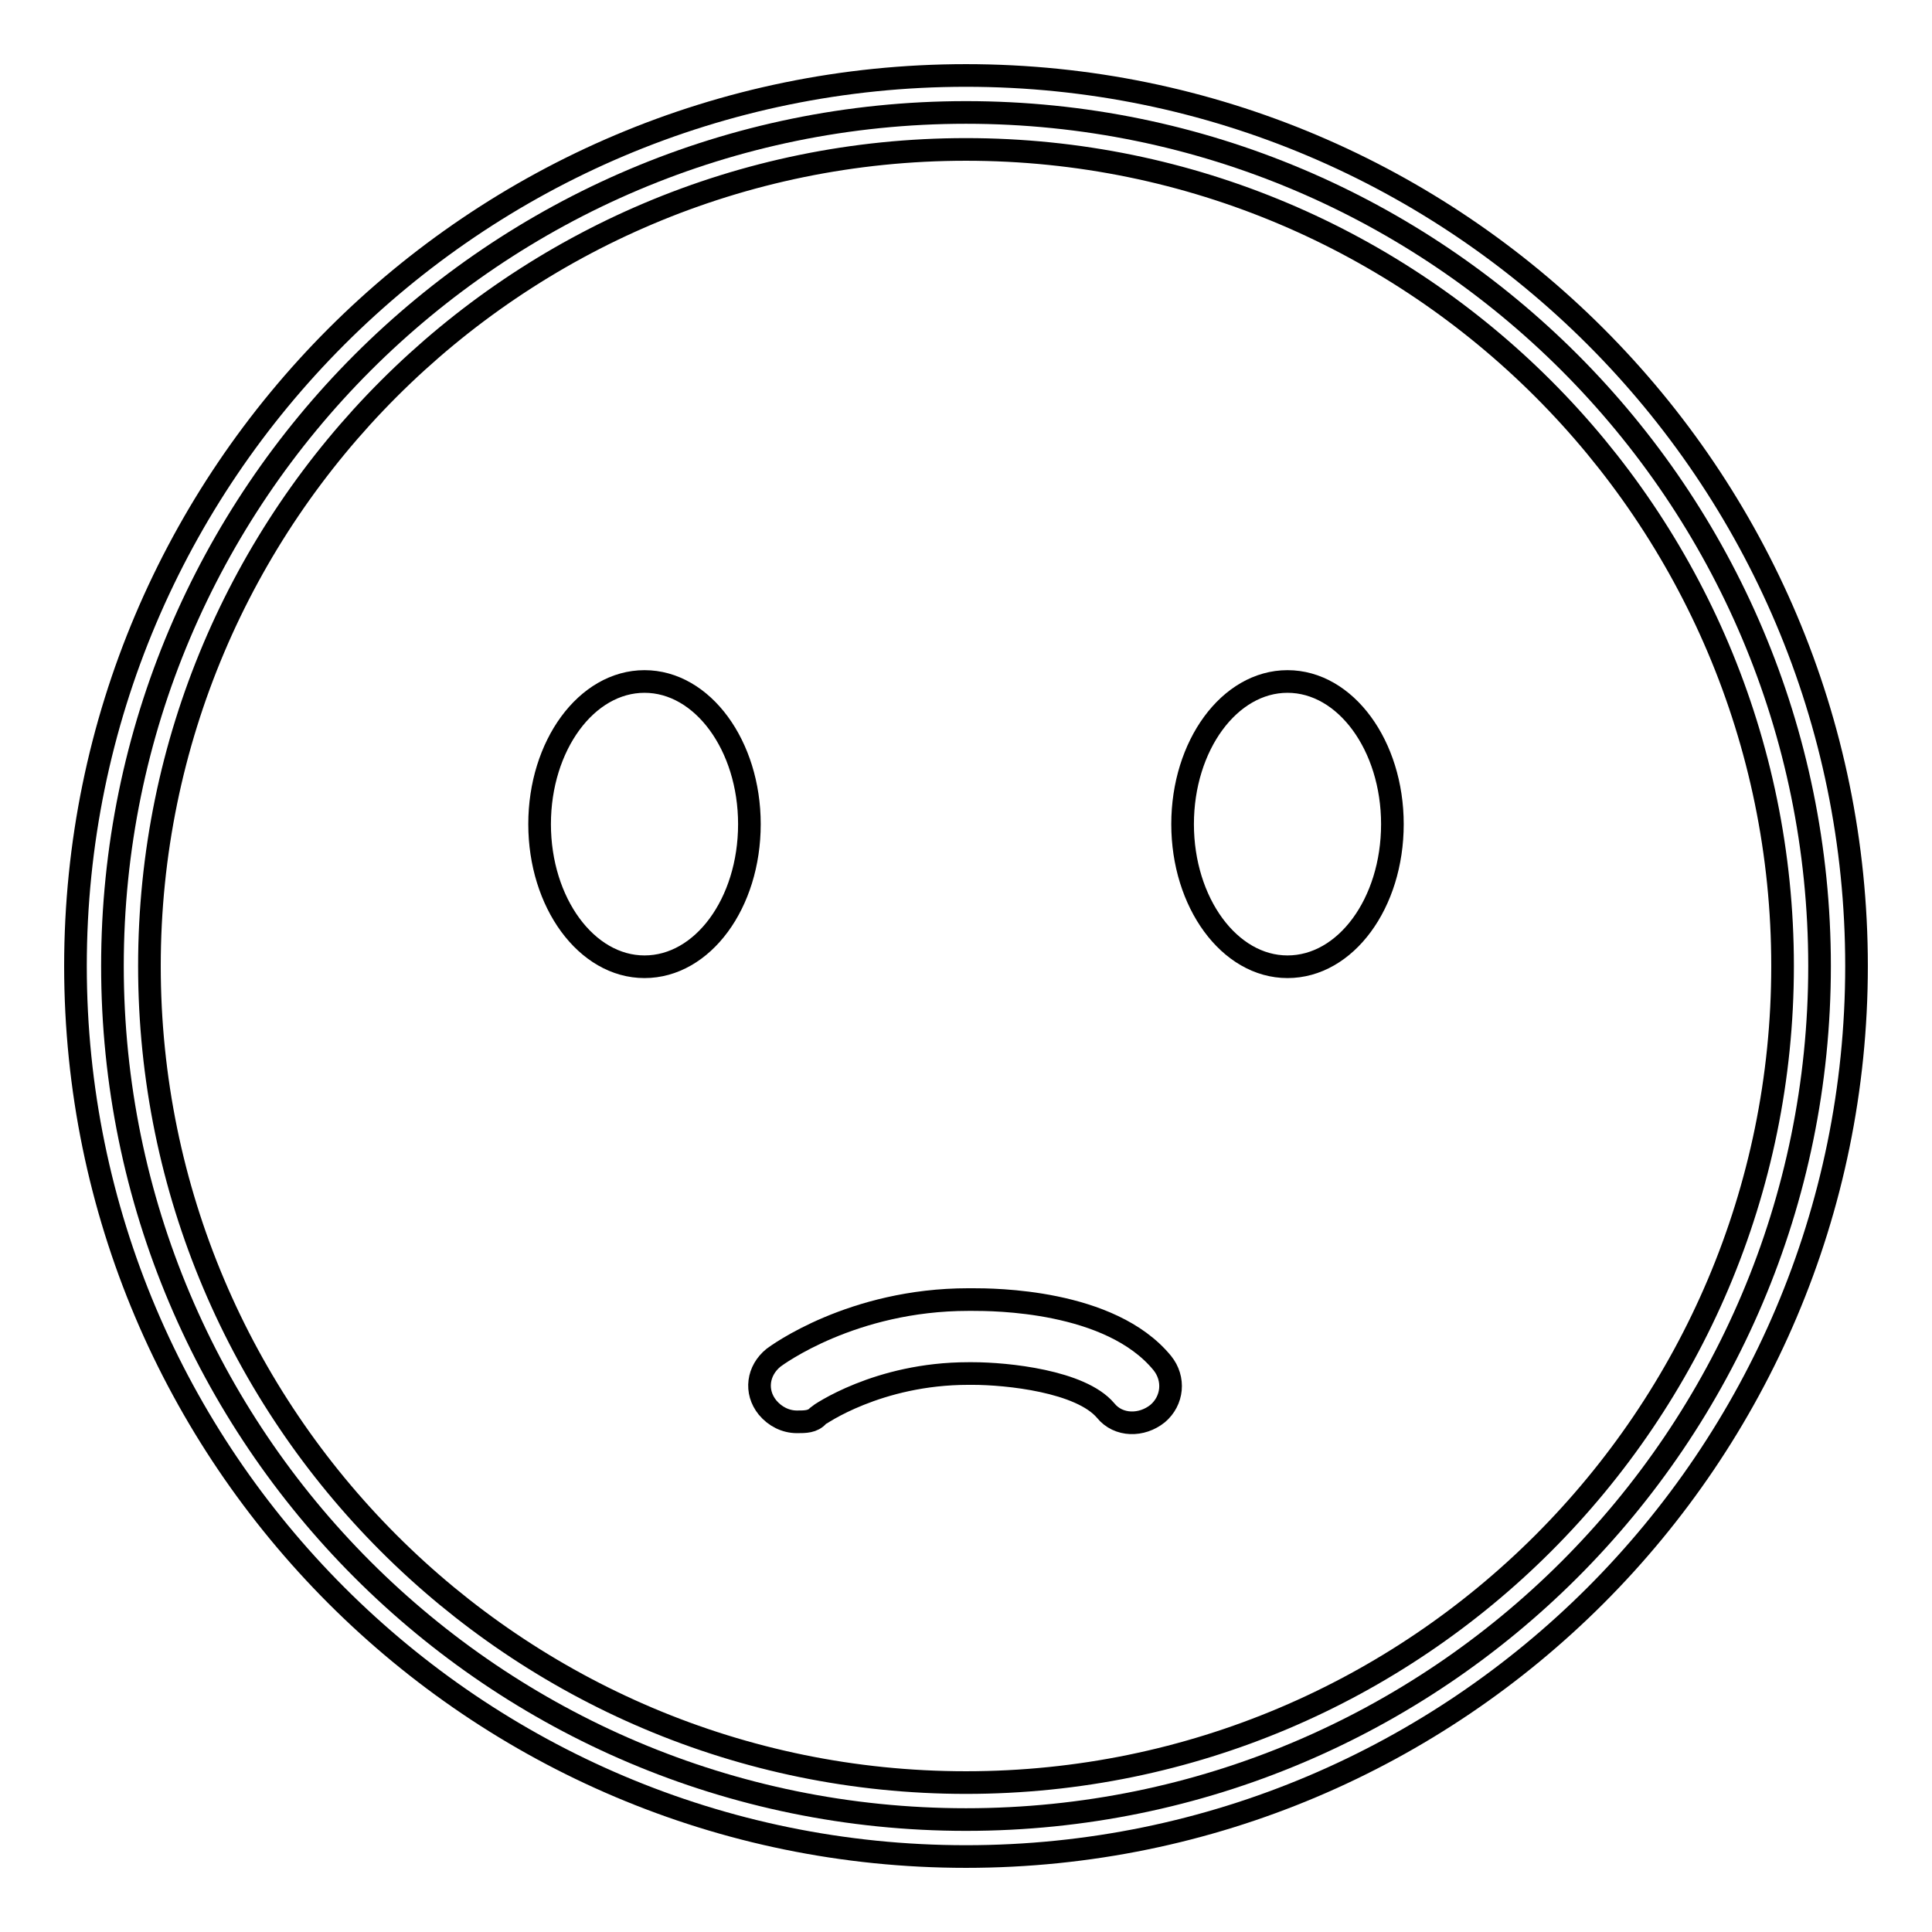
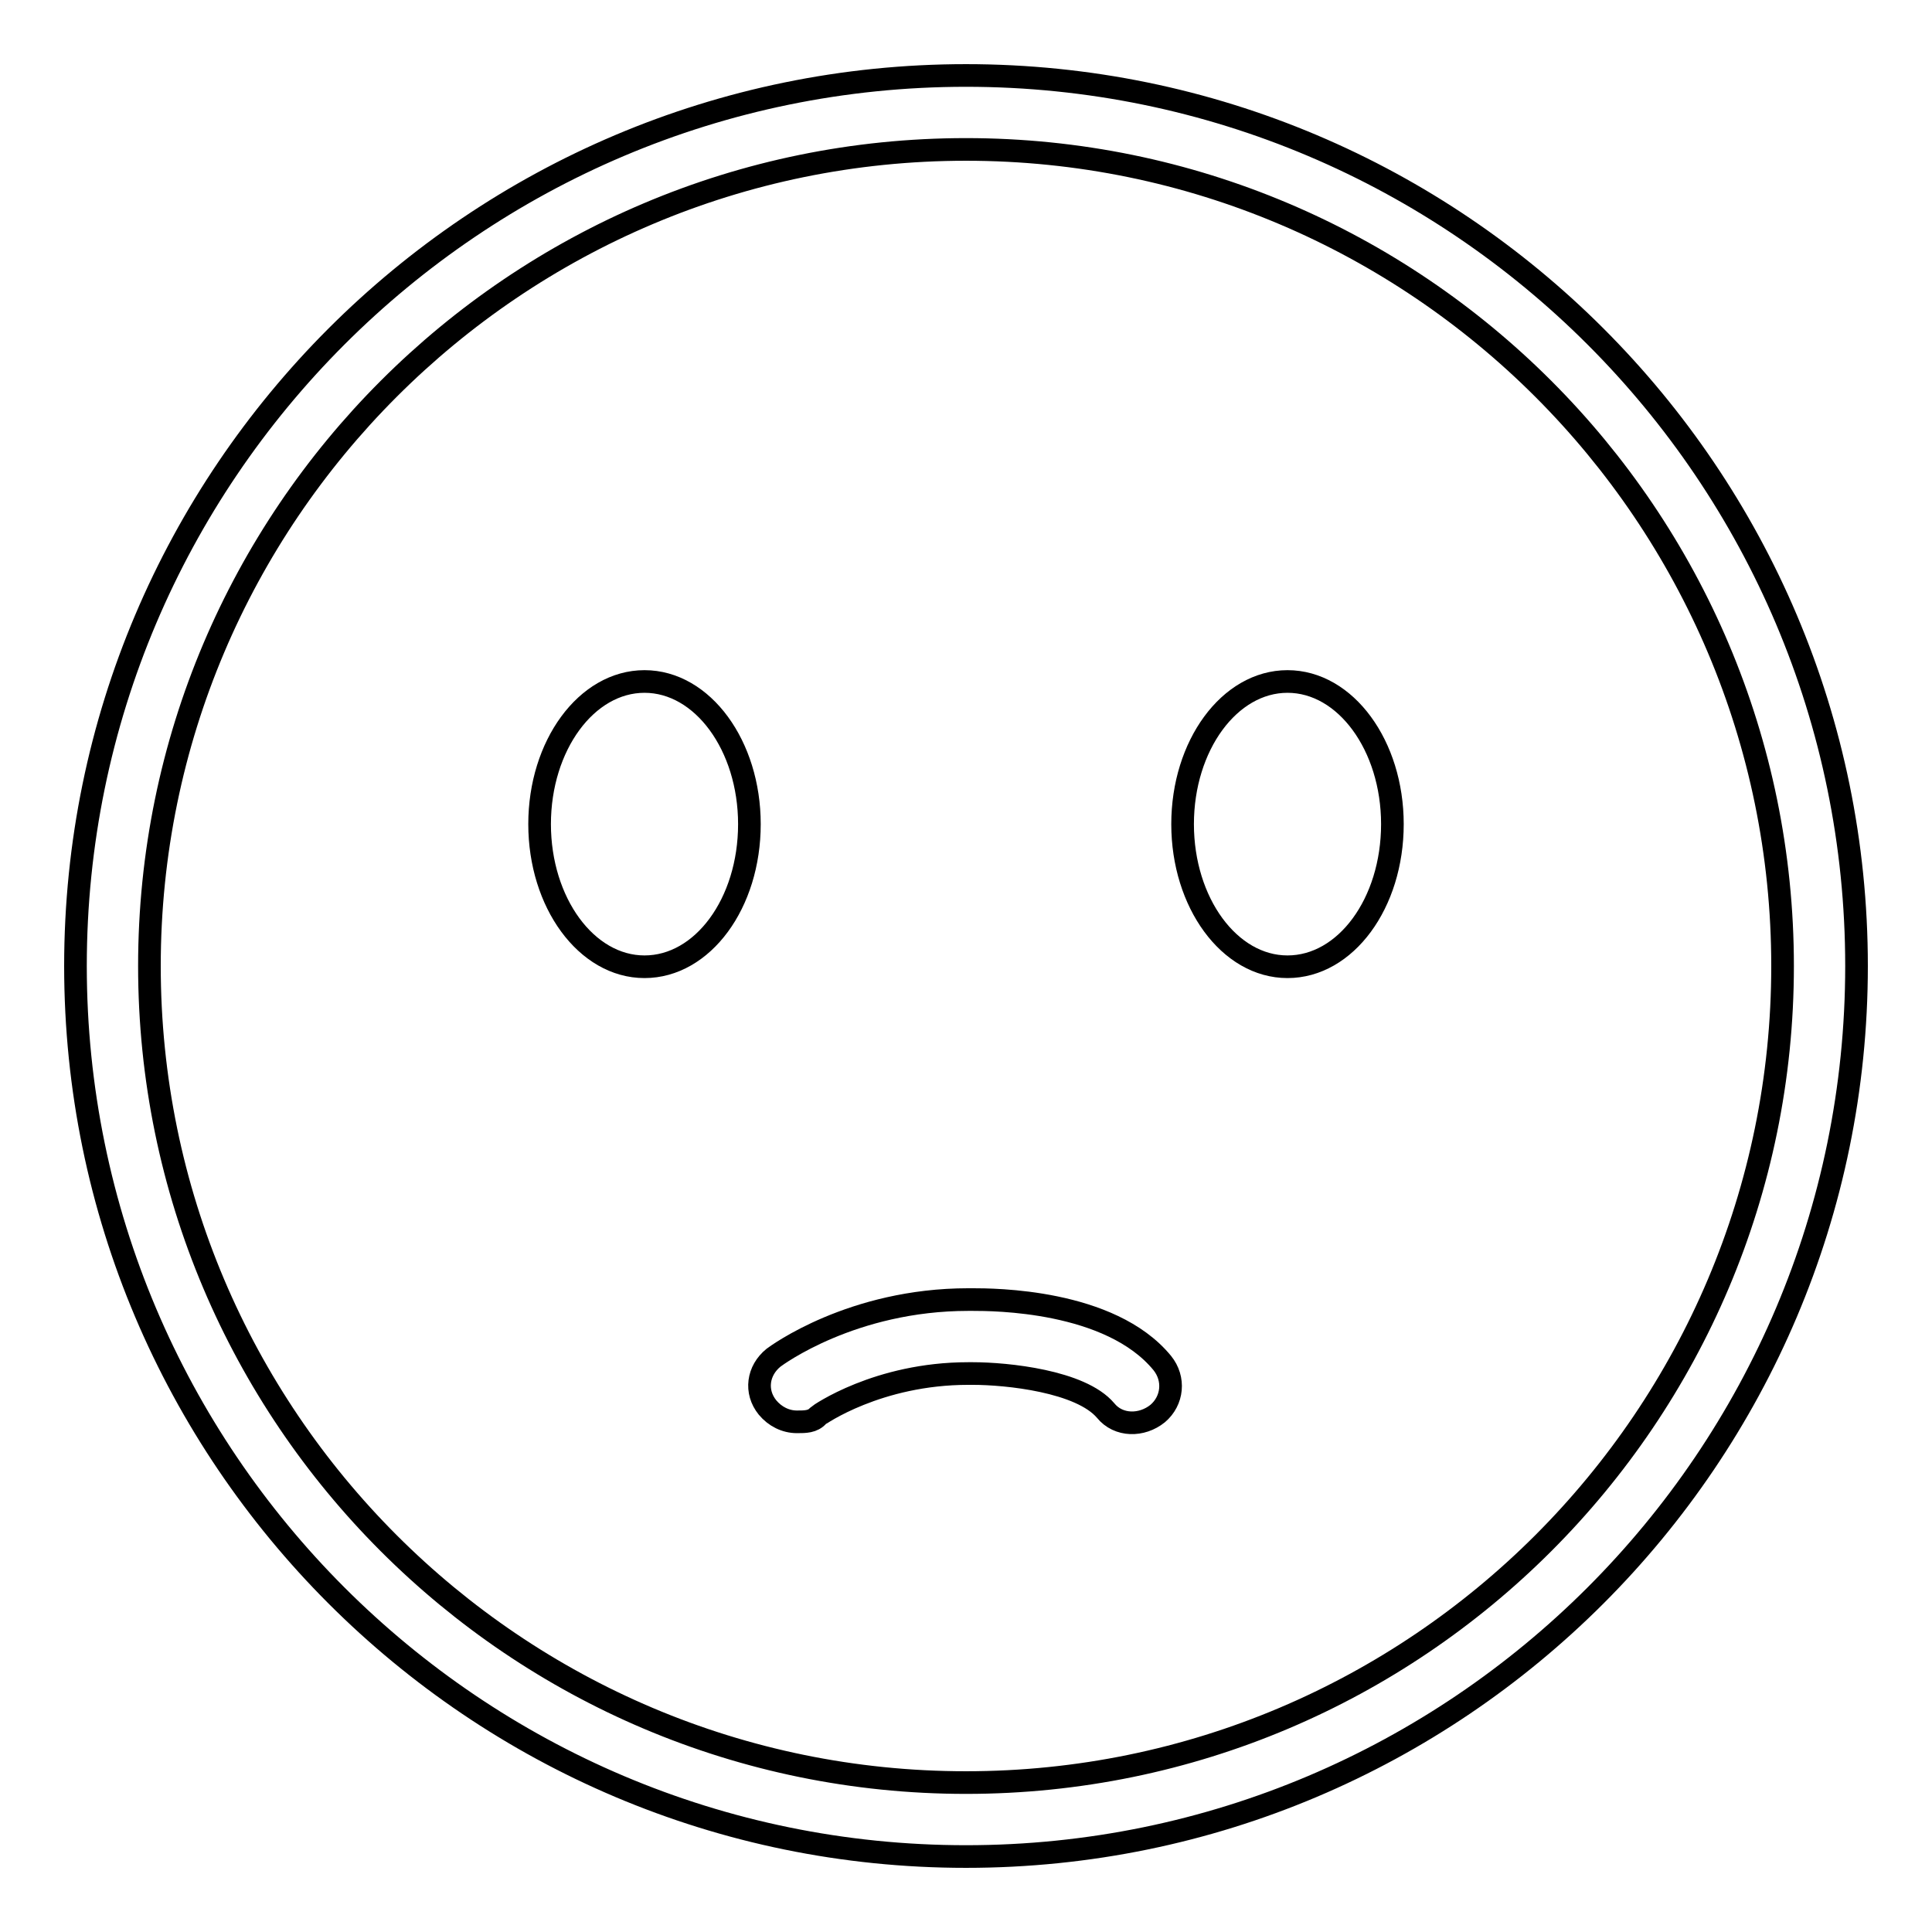
<svg xmlns="http://www.w3.org/2000/svg" version="1.1" x="0px" y="0px" viewBox="0 0 256 256" enable-background="new 0 0 256 256" xml:space="preserve">
  <g>
    <g>
-       <path stroke-width="3" fill-opacity="0" stroke="#000000" d="M14.9,128c0,62.4,50.6,113.1,113.1,113.1c62.4,0,113.1-50.6,113.1-113.1c0-62.4-50.6-113.1-113.1-113.1C65.6,14.9,14.9,65.6,14.9,128L14.9,128z" />
      <path stroke-width="3" fill-opacity="0" stroke="#000000" d="M128,246c-65.1,0-118-52.9-118-118C10,62.9,62.9,10,128,10c65.1,0,118,52.9,118,118C246,193.1,193.1,246,128,246z M128,19.8C68.3,19.8,19.8,68.3,19.8,128S68.3,236.2,128,236.2S236.2,187.7,236.2,128S187.7,19.8,128,19.8z" />
      <path stroke-width="3" fill-opacity="0" stroke="#000000" d="M71.5,109.2c0,10.4,6.2,18.9,13.9,18.9s13.9-8.4,13.9-18.9c0-10.4-6.2-18.9-13.9-18.9S71.5,98.8,71.5,109.2z" />
      <path stroke-width="3" fill-opacity="0" stroke="#000000" d="M156.7,109.2c0,10.4,6.2,18.9,13.9,18.9s13.9-8.4,13.9-18.9c0-10.4-6.2-18.9-13.9-18.9S156.7,98.8,156.7,109.2z" />
      <path stroke-width="3" fill-opacity="0" stroke="#000000" d="M105.6,188.4c-1.5,0-2.9-0.7-3.9-1.9c-1.7-2.1-1.3-4.9,0.8-6.6c0.4-0.3,10.4-7.7,25.8-7.7c0.2,0,0.3,0,0.6,0c2.6,0,18.2,0,25.1,8.4c1.7,2.1,1.4,5-0.6,6.7c-2.1,1.7-5.2,1.7-6.9-0.4c-3.3-3.9-13.1-4.9-17.6-4.9c-0.2,0-0.4,0-0.6,0c-12,0-19.8,5.5-19.9,5.6C107.7,188.4,106.7,188.4,105.6,188.4z" />
    </g>
  </g>
</svg>